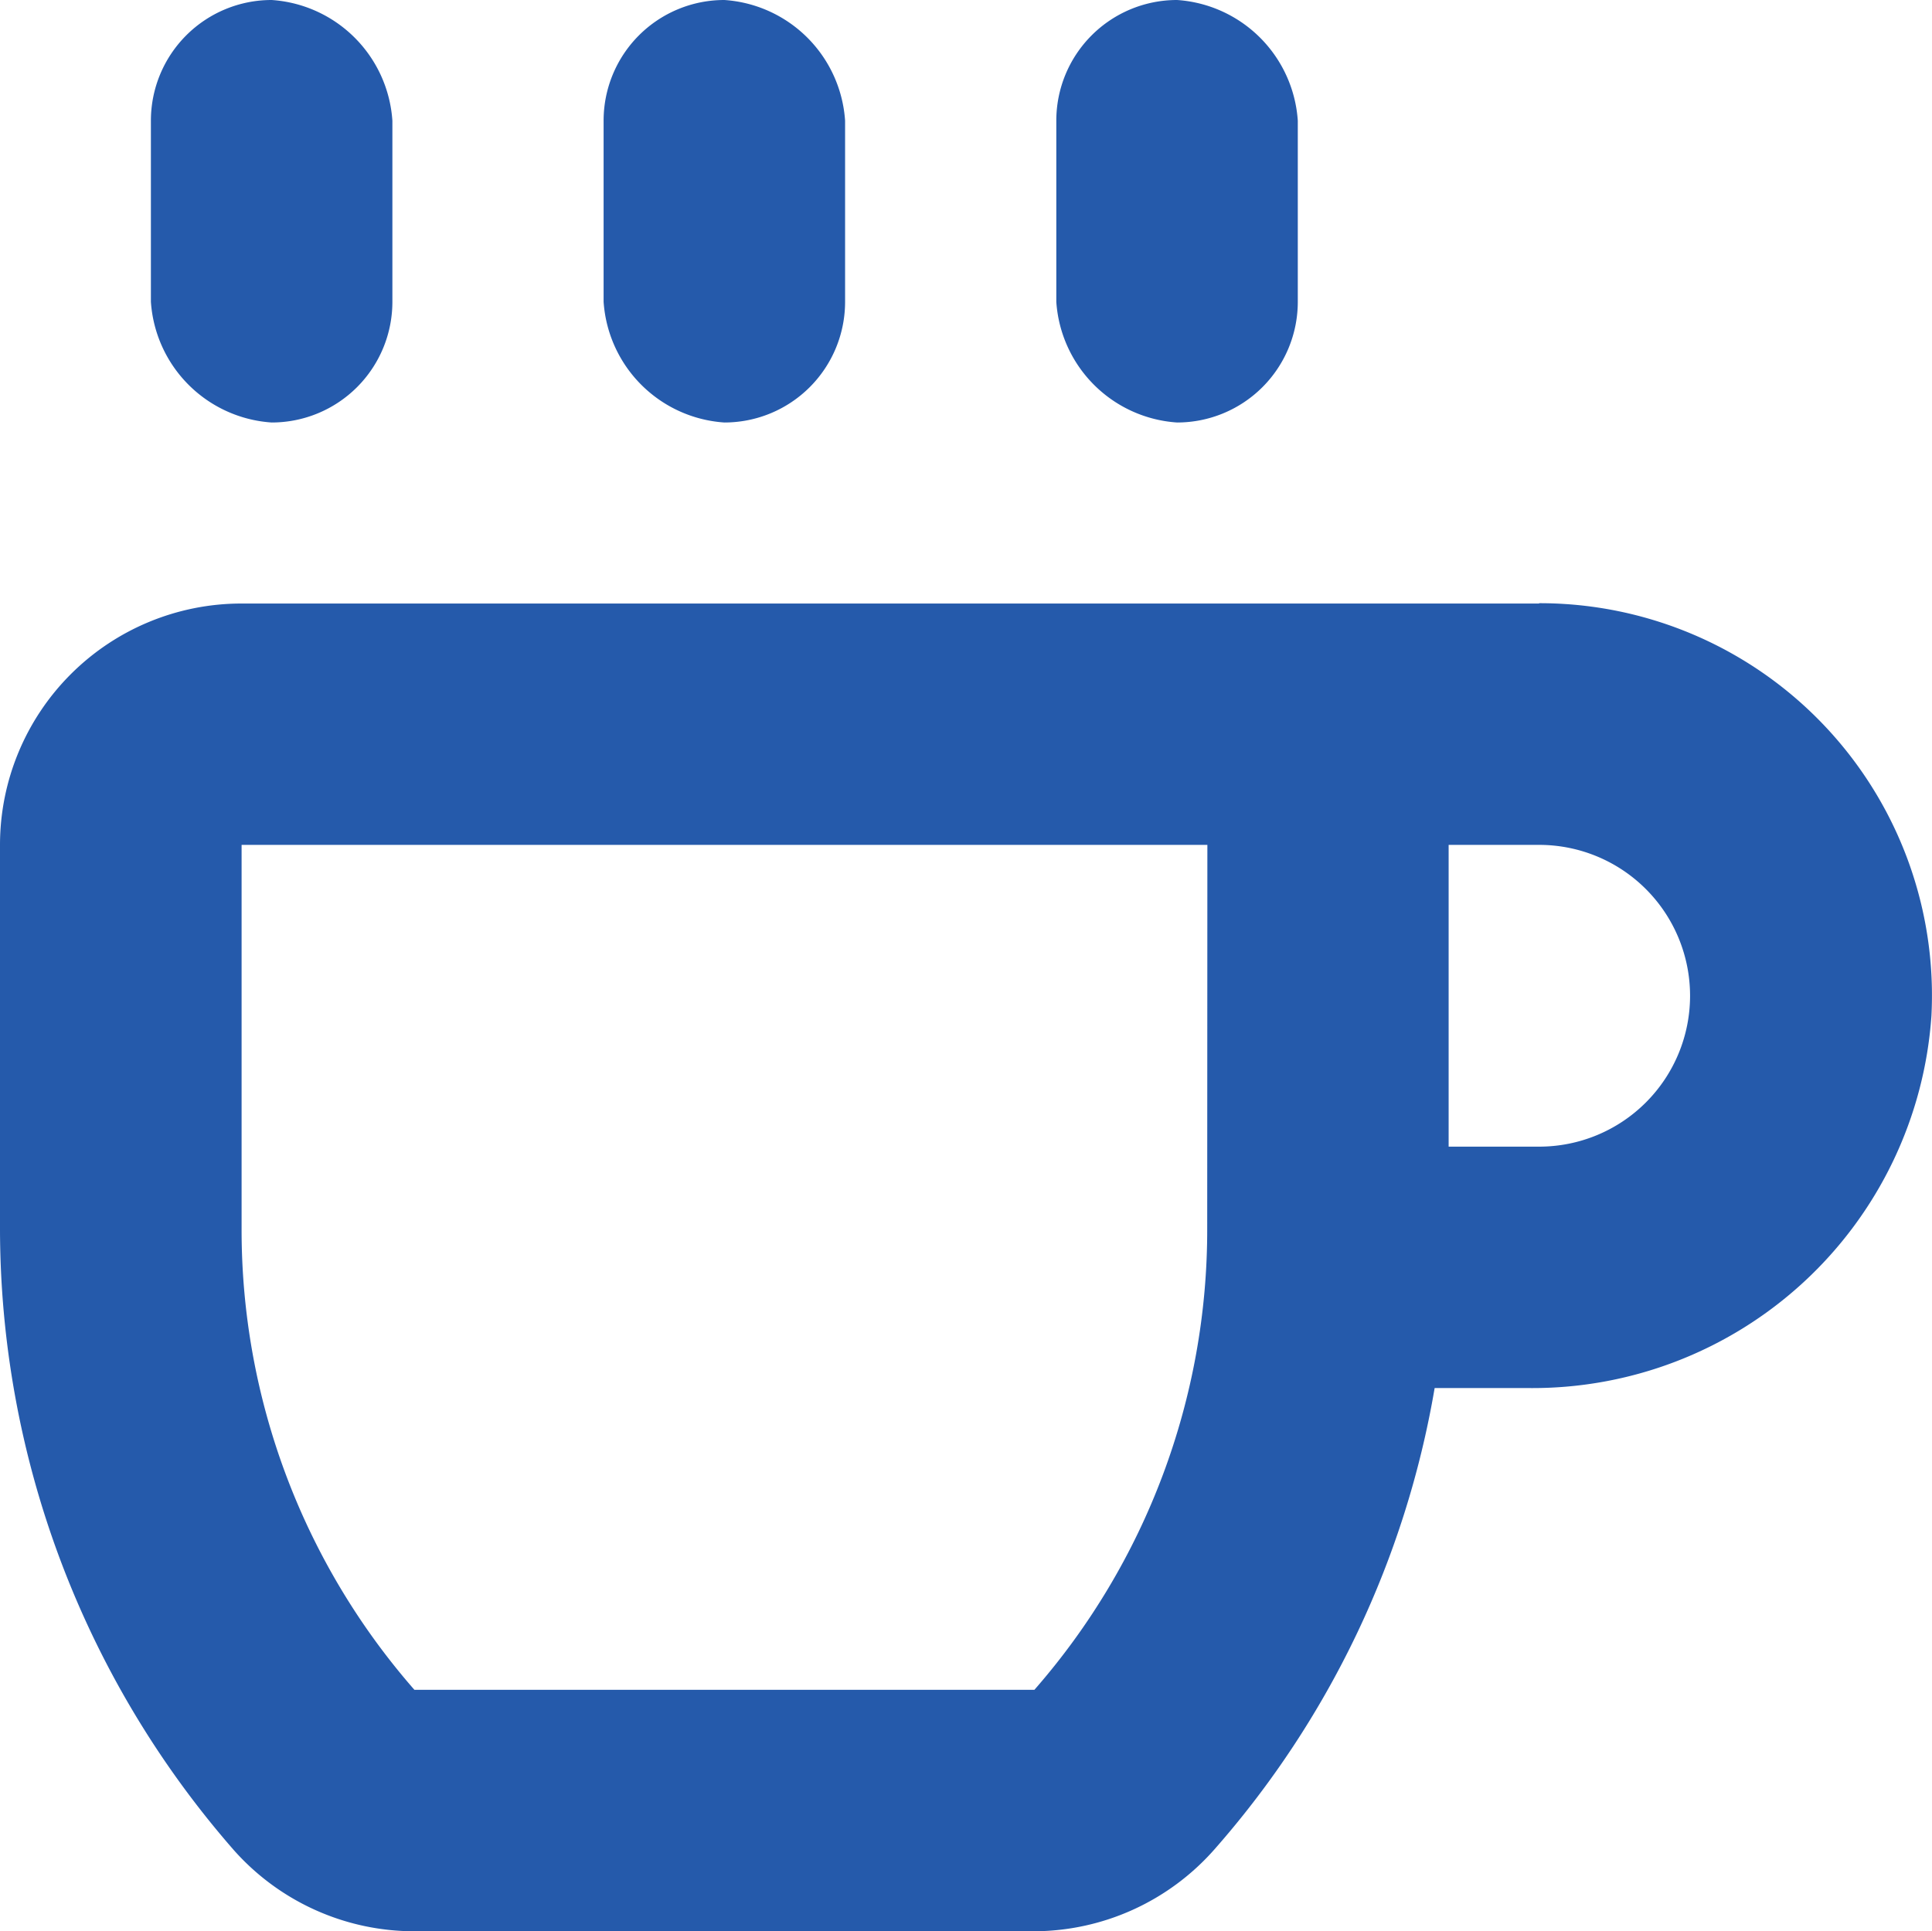
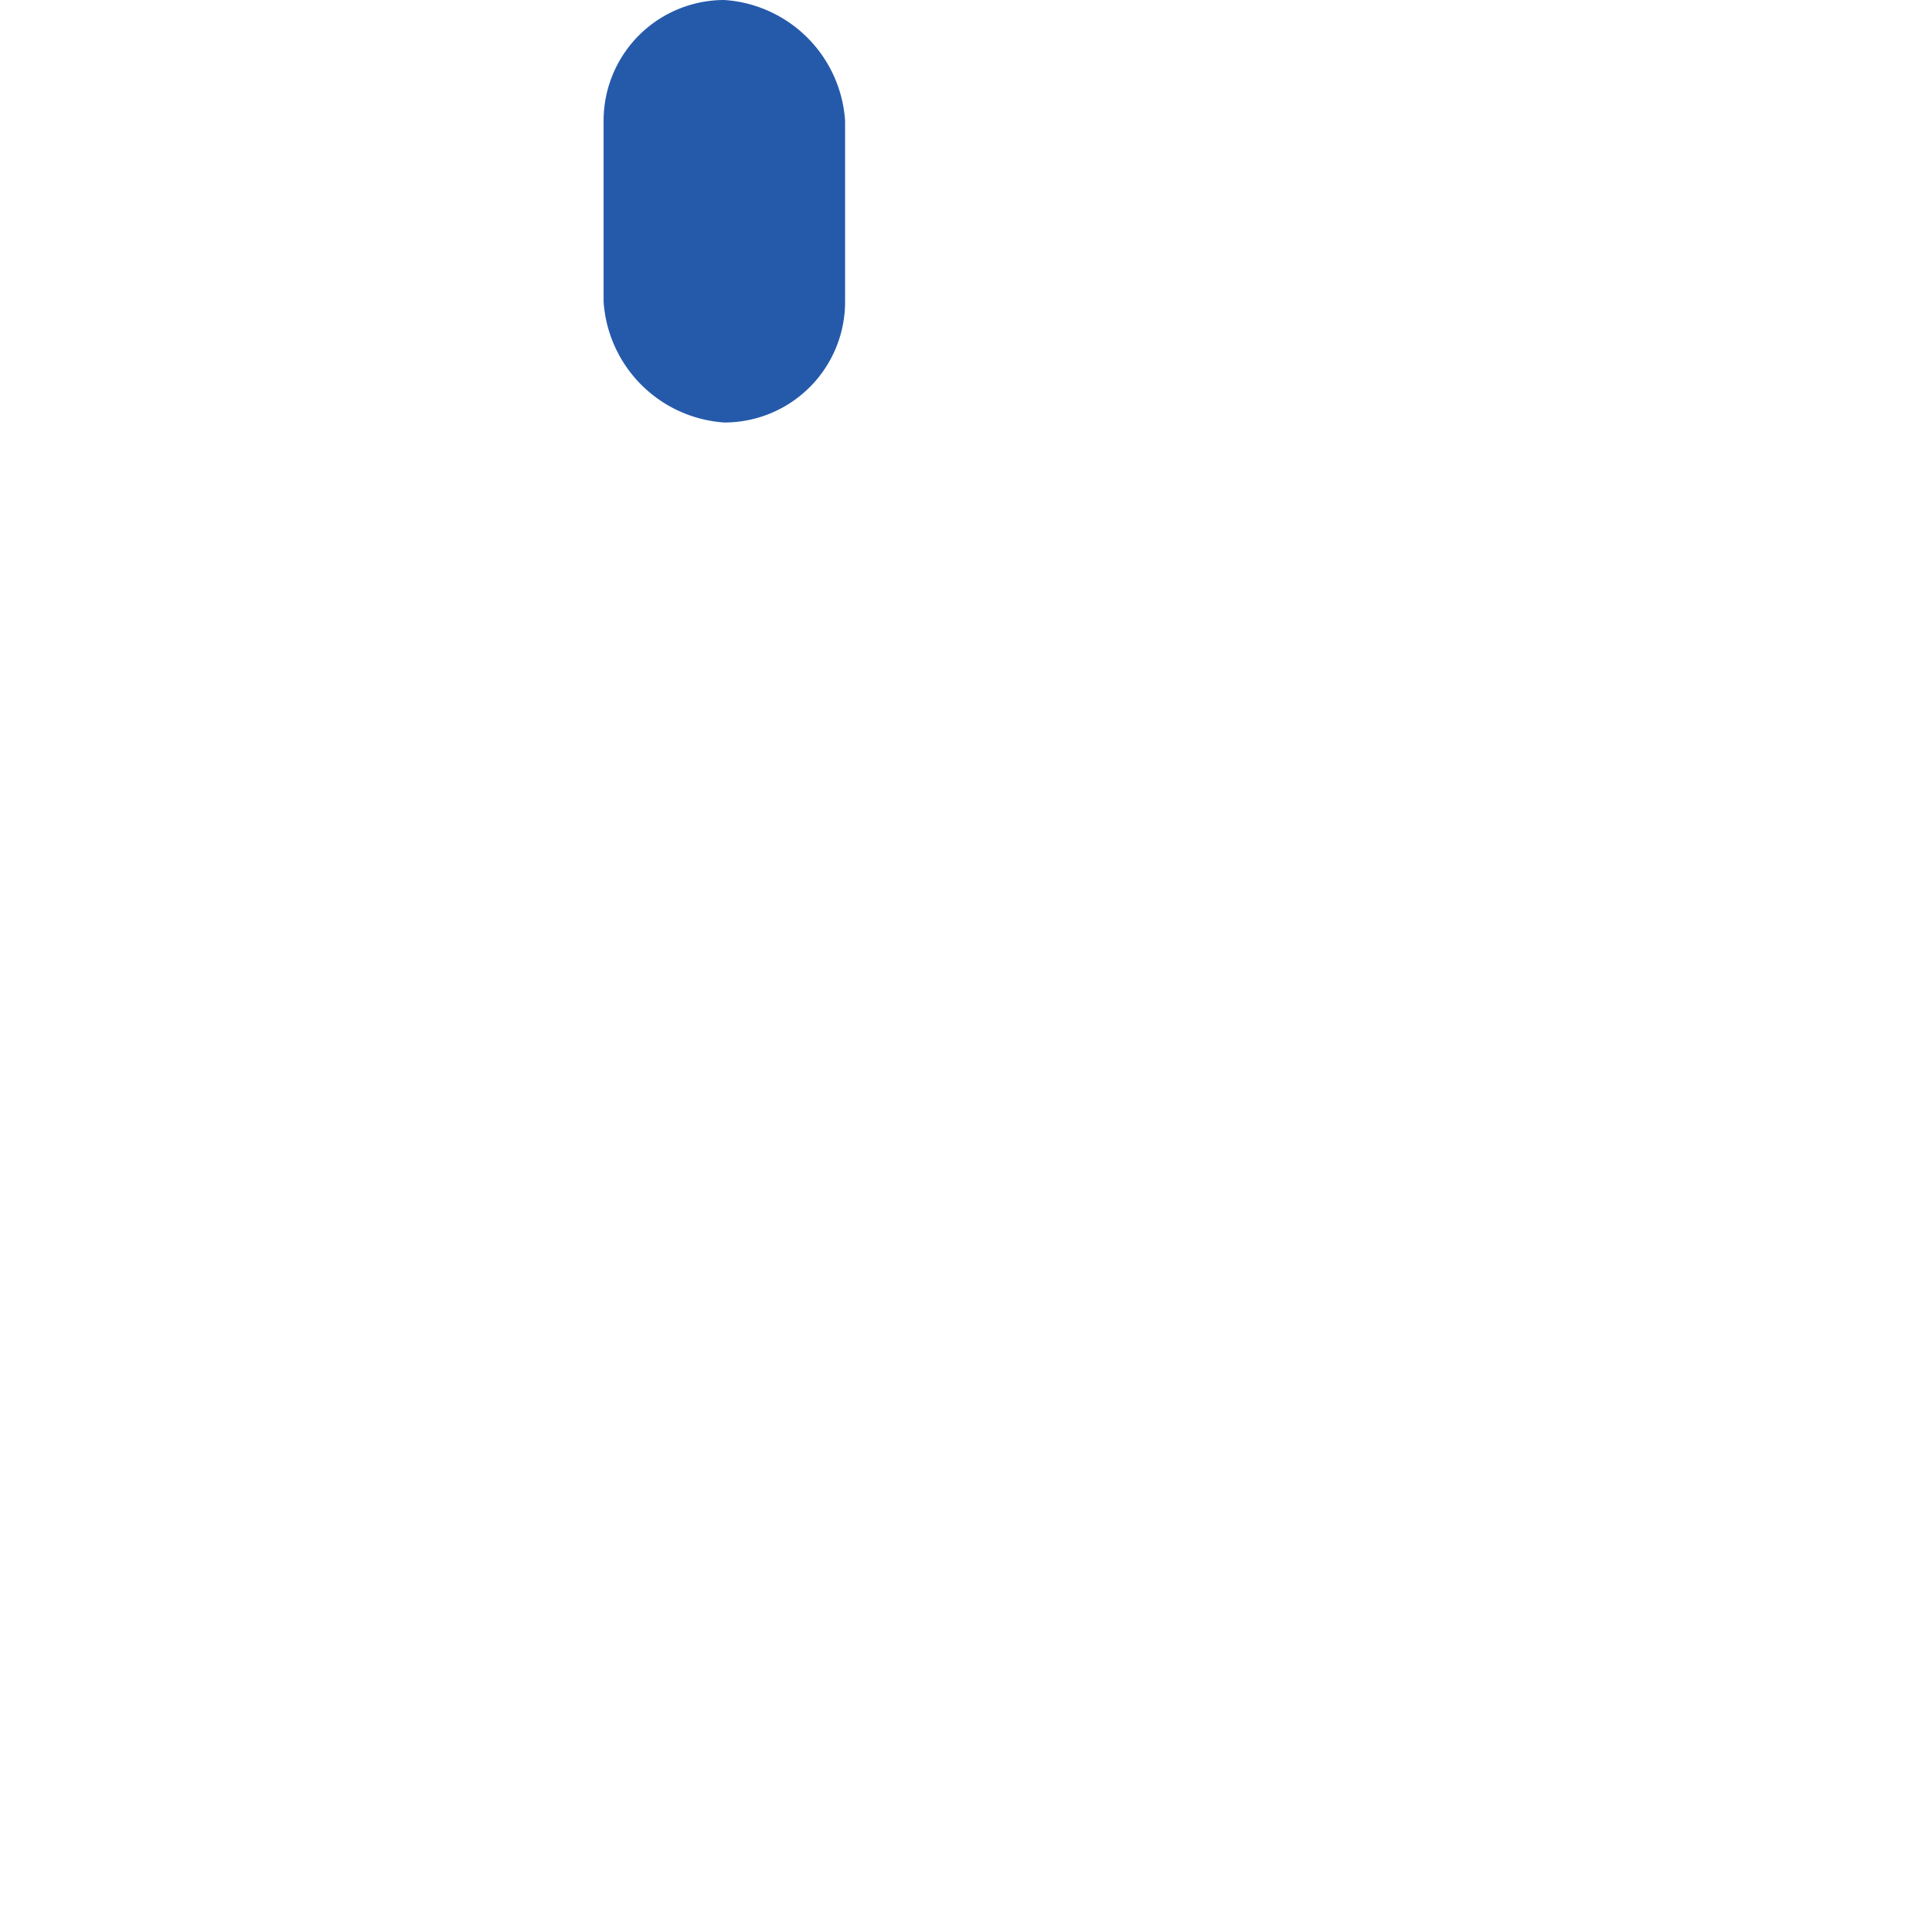
<svg xmlns="http://www.w3.org/2000/svg" id="obsluga-stron-internetowych" width="34.658" height="34.649" viewBox="0 0 34.658 34.649">
-   <path id="Path_300" data-name="Path 300" d="M119.77,194.556H96.49a4.332,4.332,0,0,0-4.331,4.331v6.865a16.96,16.96,0,0,0,4.185,11.158,4.33,4.33,0,0,0,3.248,1.467H110.7a4.33,4.33,0,0,0,3.248-1.473,16.786,16.786,0,0,0,3.947-8.273h1.668a7.173,7.173,0,0,0,7.244-6.681,7.038,7.038,0,0,0-7.038-7.4Zm-5.955,11.2a12.528,12.528,0,0,1-3.1,8.289H99.593a12.527,12.527,0,0,1-3.1-8.289v-6.87h17.325Zm5.955-1.456h-1.624v-5.414h1.624a2.707,2.707,0,0,1,0,5.414Z" transform="translate(-92.159 -183.728)" fill="#255aab" />
  <path id="Path_301" data-name="Path 301" d="M196.726,92.16a2.326,2.326,0,0,1,2.166,2.166v3.248a2.165,2.165,0,0,1-2.166,2.166,2.327,2.327,0,0,1-2.166-2.166V94.326A2.165,2.165,0,0,1,196.726,92.16Z" transform="translate(-183.732 -92.16)" fill="#255aab" />
-   <path id="Path_302" data-name="Path 302" d="M273.526,92.16a2.326,2.326,0,0,1,2.166,2.166v3.248a2.165,2.165,0,0,1-2.166,2.166,2.326,2.326,0,0,1-2.166-2.166V94.326A2.165,2.165,0,0,1,273.526,92.16Z" transform="translate(-252.411 -92.16)" fill="#255aab" />
-   <path id="Path_303" data-name="Path 303" d="M119.926,92.16a2.326,2.326,0,0,1,2.166,2.166v3.248a2.165,2.165,0,0,1-2.166,2.166,2.326,2.326,0,0,1-2.166-2.166V94.326A2.165,2.165,0,0,1,119.926,92.16Z" transform="translate(-115.053 -92.16)" fill="#255aab" />
</svg>